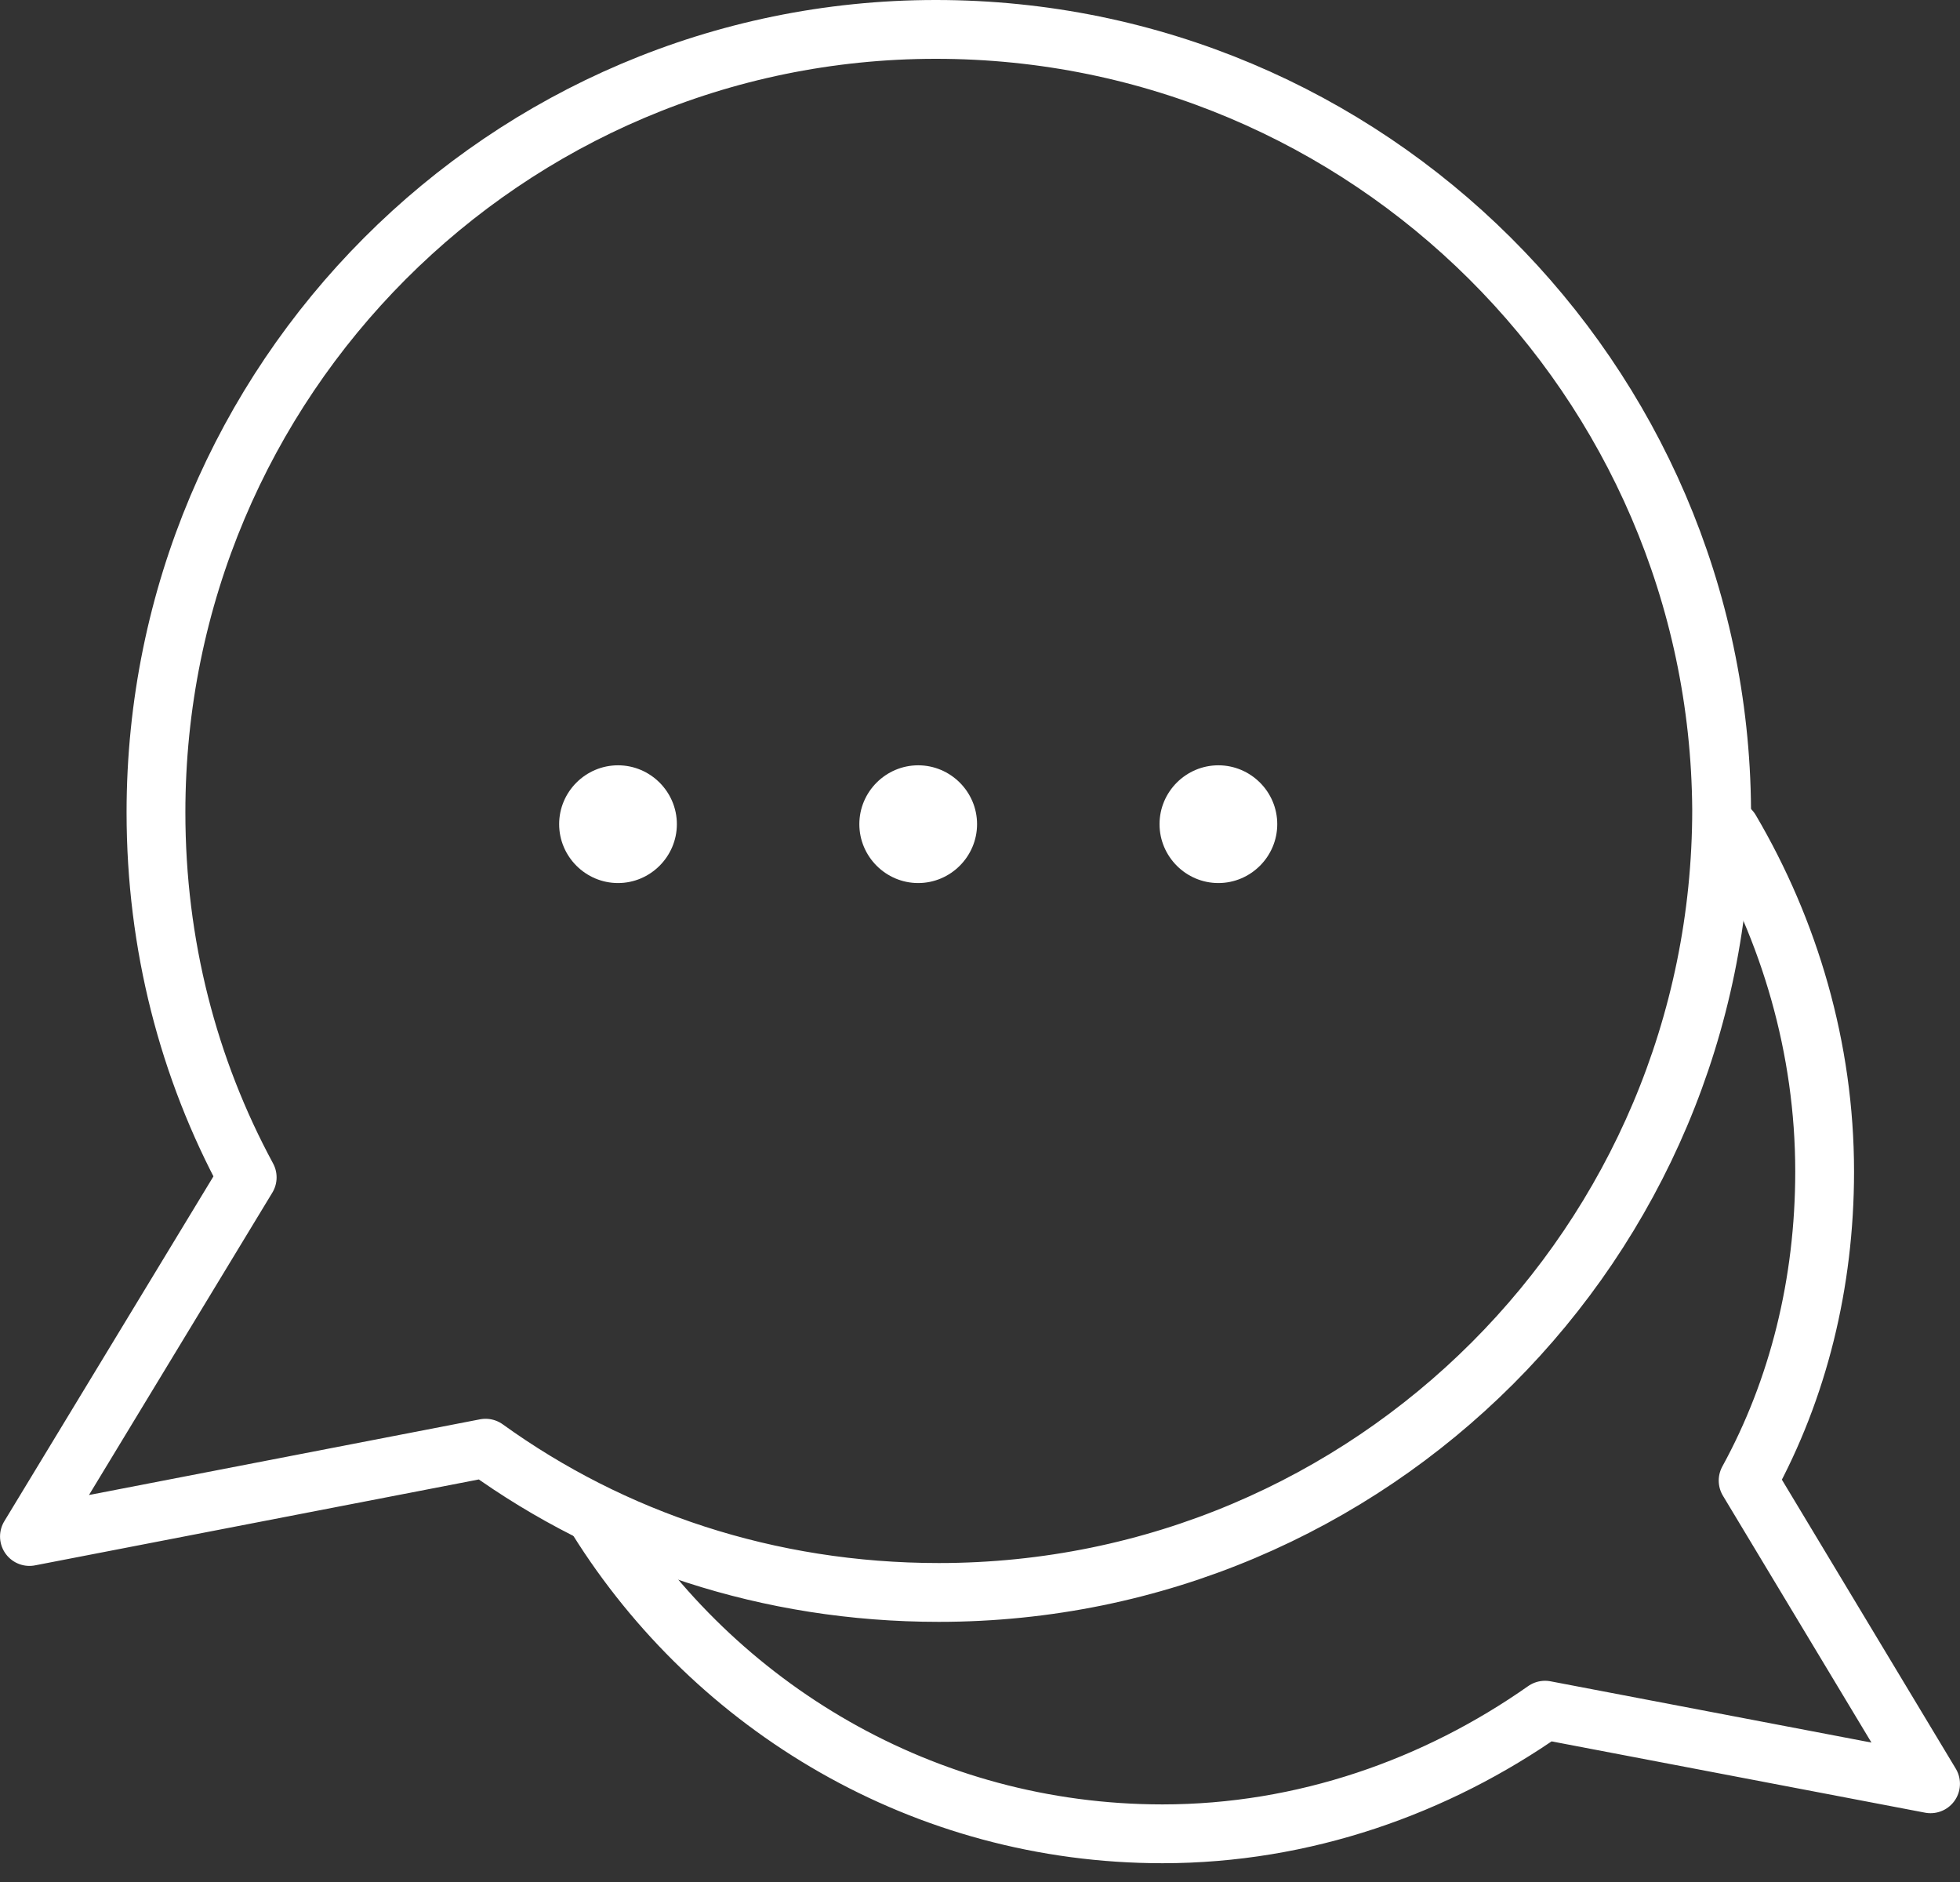
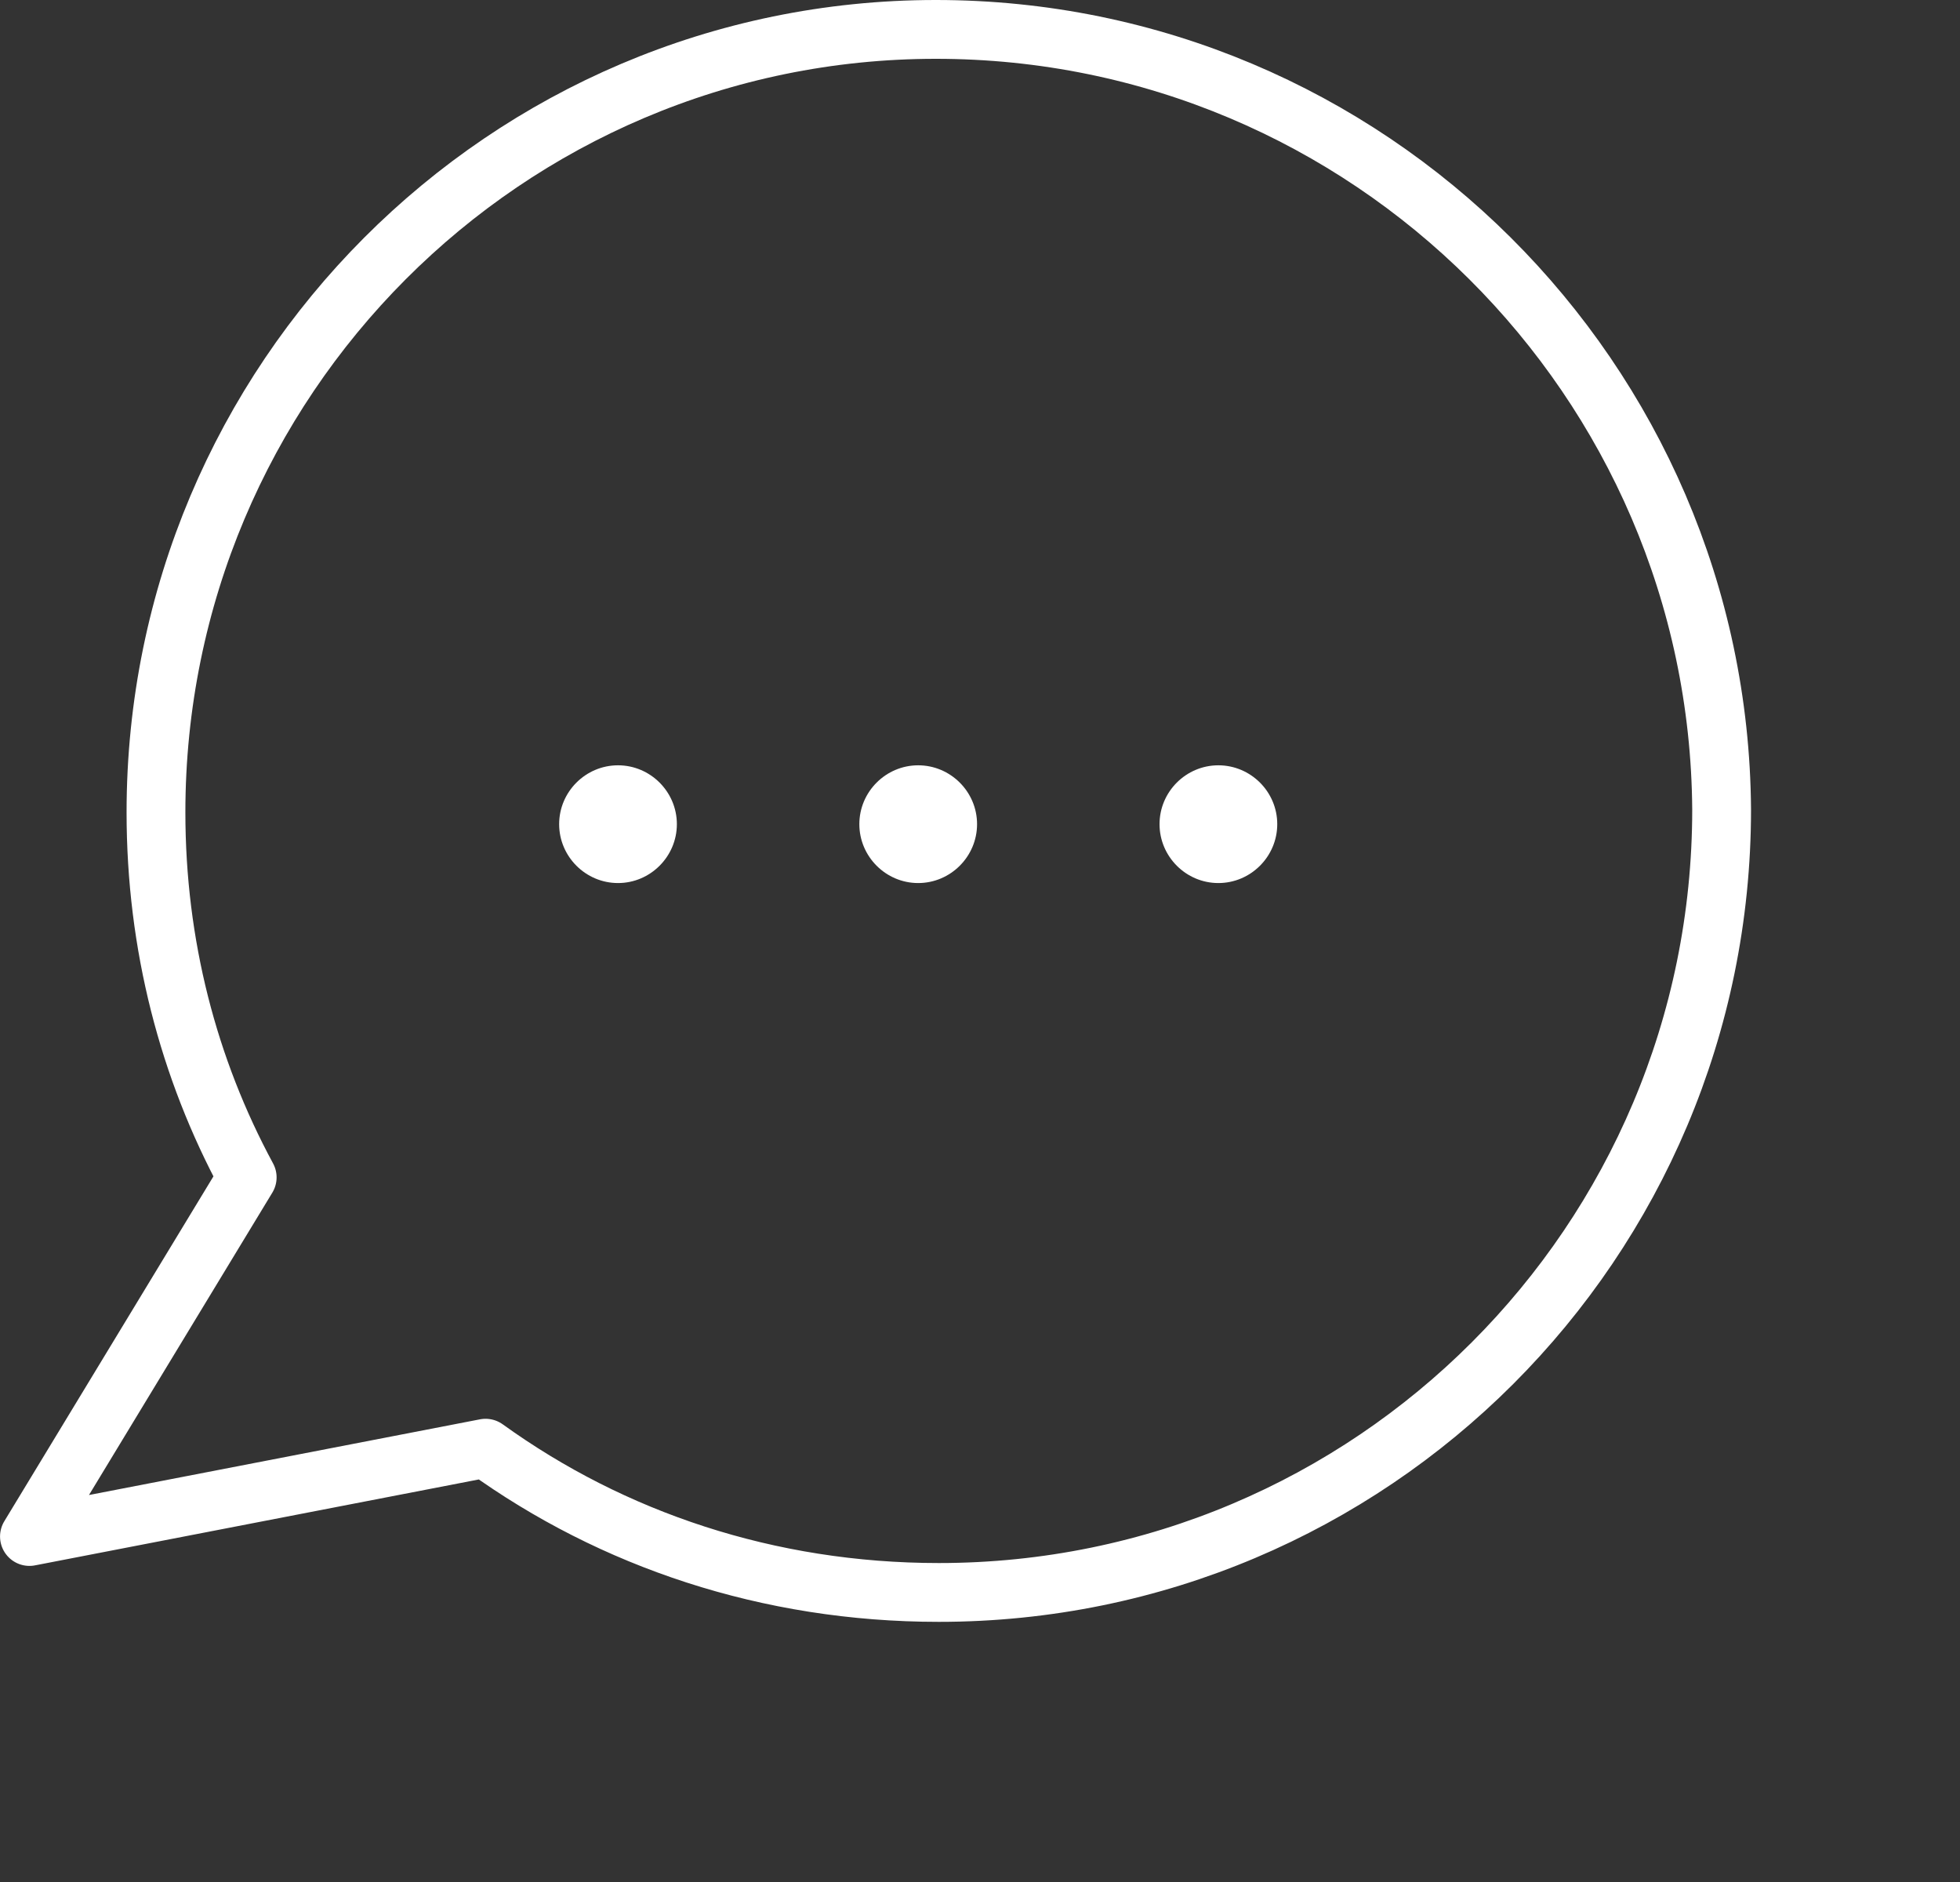
<svg xmlns="http://www.w3.org/2000/svg" width="50" height="48" viewBox="0 0 50 48" fill="none">
  <rect x="0" y="0" width="50" height="48" fill="#333333" stroke="none" />
  <path d="M17.267 21.02C17.267 21.846 16.591 22.522 15.766 22.522C14.94 22.522 14.264 21.846 14.264 21.02C14.264 20.194 14.94 19.519 15.766 19.519C16.591 19.519 17.267 20.194 17.267 21.02Z" fill="white" />
  <path d="M24.925 21.02C24.925 21.846 24.249 22.522 23.423 22.522C22.598 22.522 21.922 21.846 21.922 21.02C21.922 20.194 22.598 19.519 23.423 19.519C24.249 19.519 24.925 20.194 24.925 21.02Z" fill="white" />
  <path d="M32.583 21.02C32.583 21.846 31.907 22.522 31.081 22.522C30.255 22.522 29.58 21.846 29.58 21.02C29.58 20.194 30.255 19.519 31.081 19.519C31.907 19.519 32.583 20.194 32.583 21.02Z" fill="white" />
  <path d="M23.874 0.75C12.913 0.75 3.979 9.684 3.979 20.72C3.979 24.098 4.805 27.252 6.306 30.029L0.751 39.188L12.387 36.936C15.616 39.264 19.595 40.615 23.949 40.615C34.985 40.615 43.919 31.681 43.919 20.645C43.844 9.684 34.91 0.75 23.874 0.75Z" stroke="white" stroke-width="1.5" stroke-miterlimit="10" stroke-linecap="round" stroke-linejoin="round" />
-   <path d="M44.144 21.17C45.646 23.723 46.547 26.726 46.547 29.879C46.547 32.732 45.871 35.435 44.595 37.762L49.249 45.495L39.414 43.618C36.637 45.57 33.258 46.771 29.655 46.771C23.574 46.771 18.243 43.543 15.24 38.738" stroke="white" stroke-width="1.5" stroke-miterlimit="10" stroke-linecap="round" stroke-linejoin="round" />
</svg>